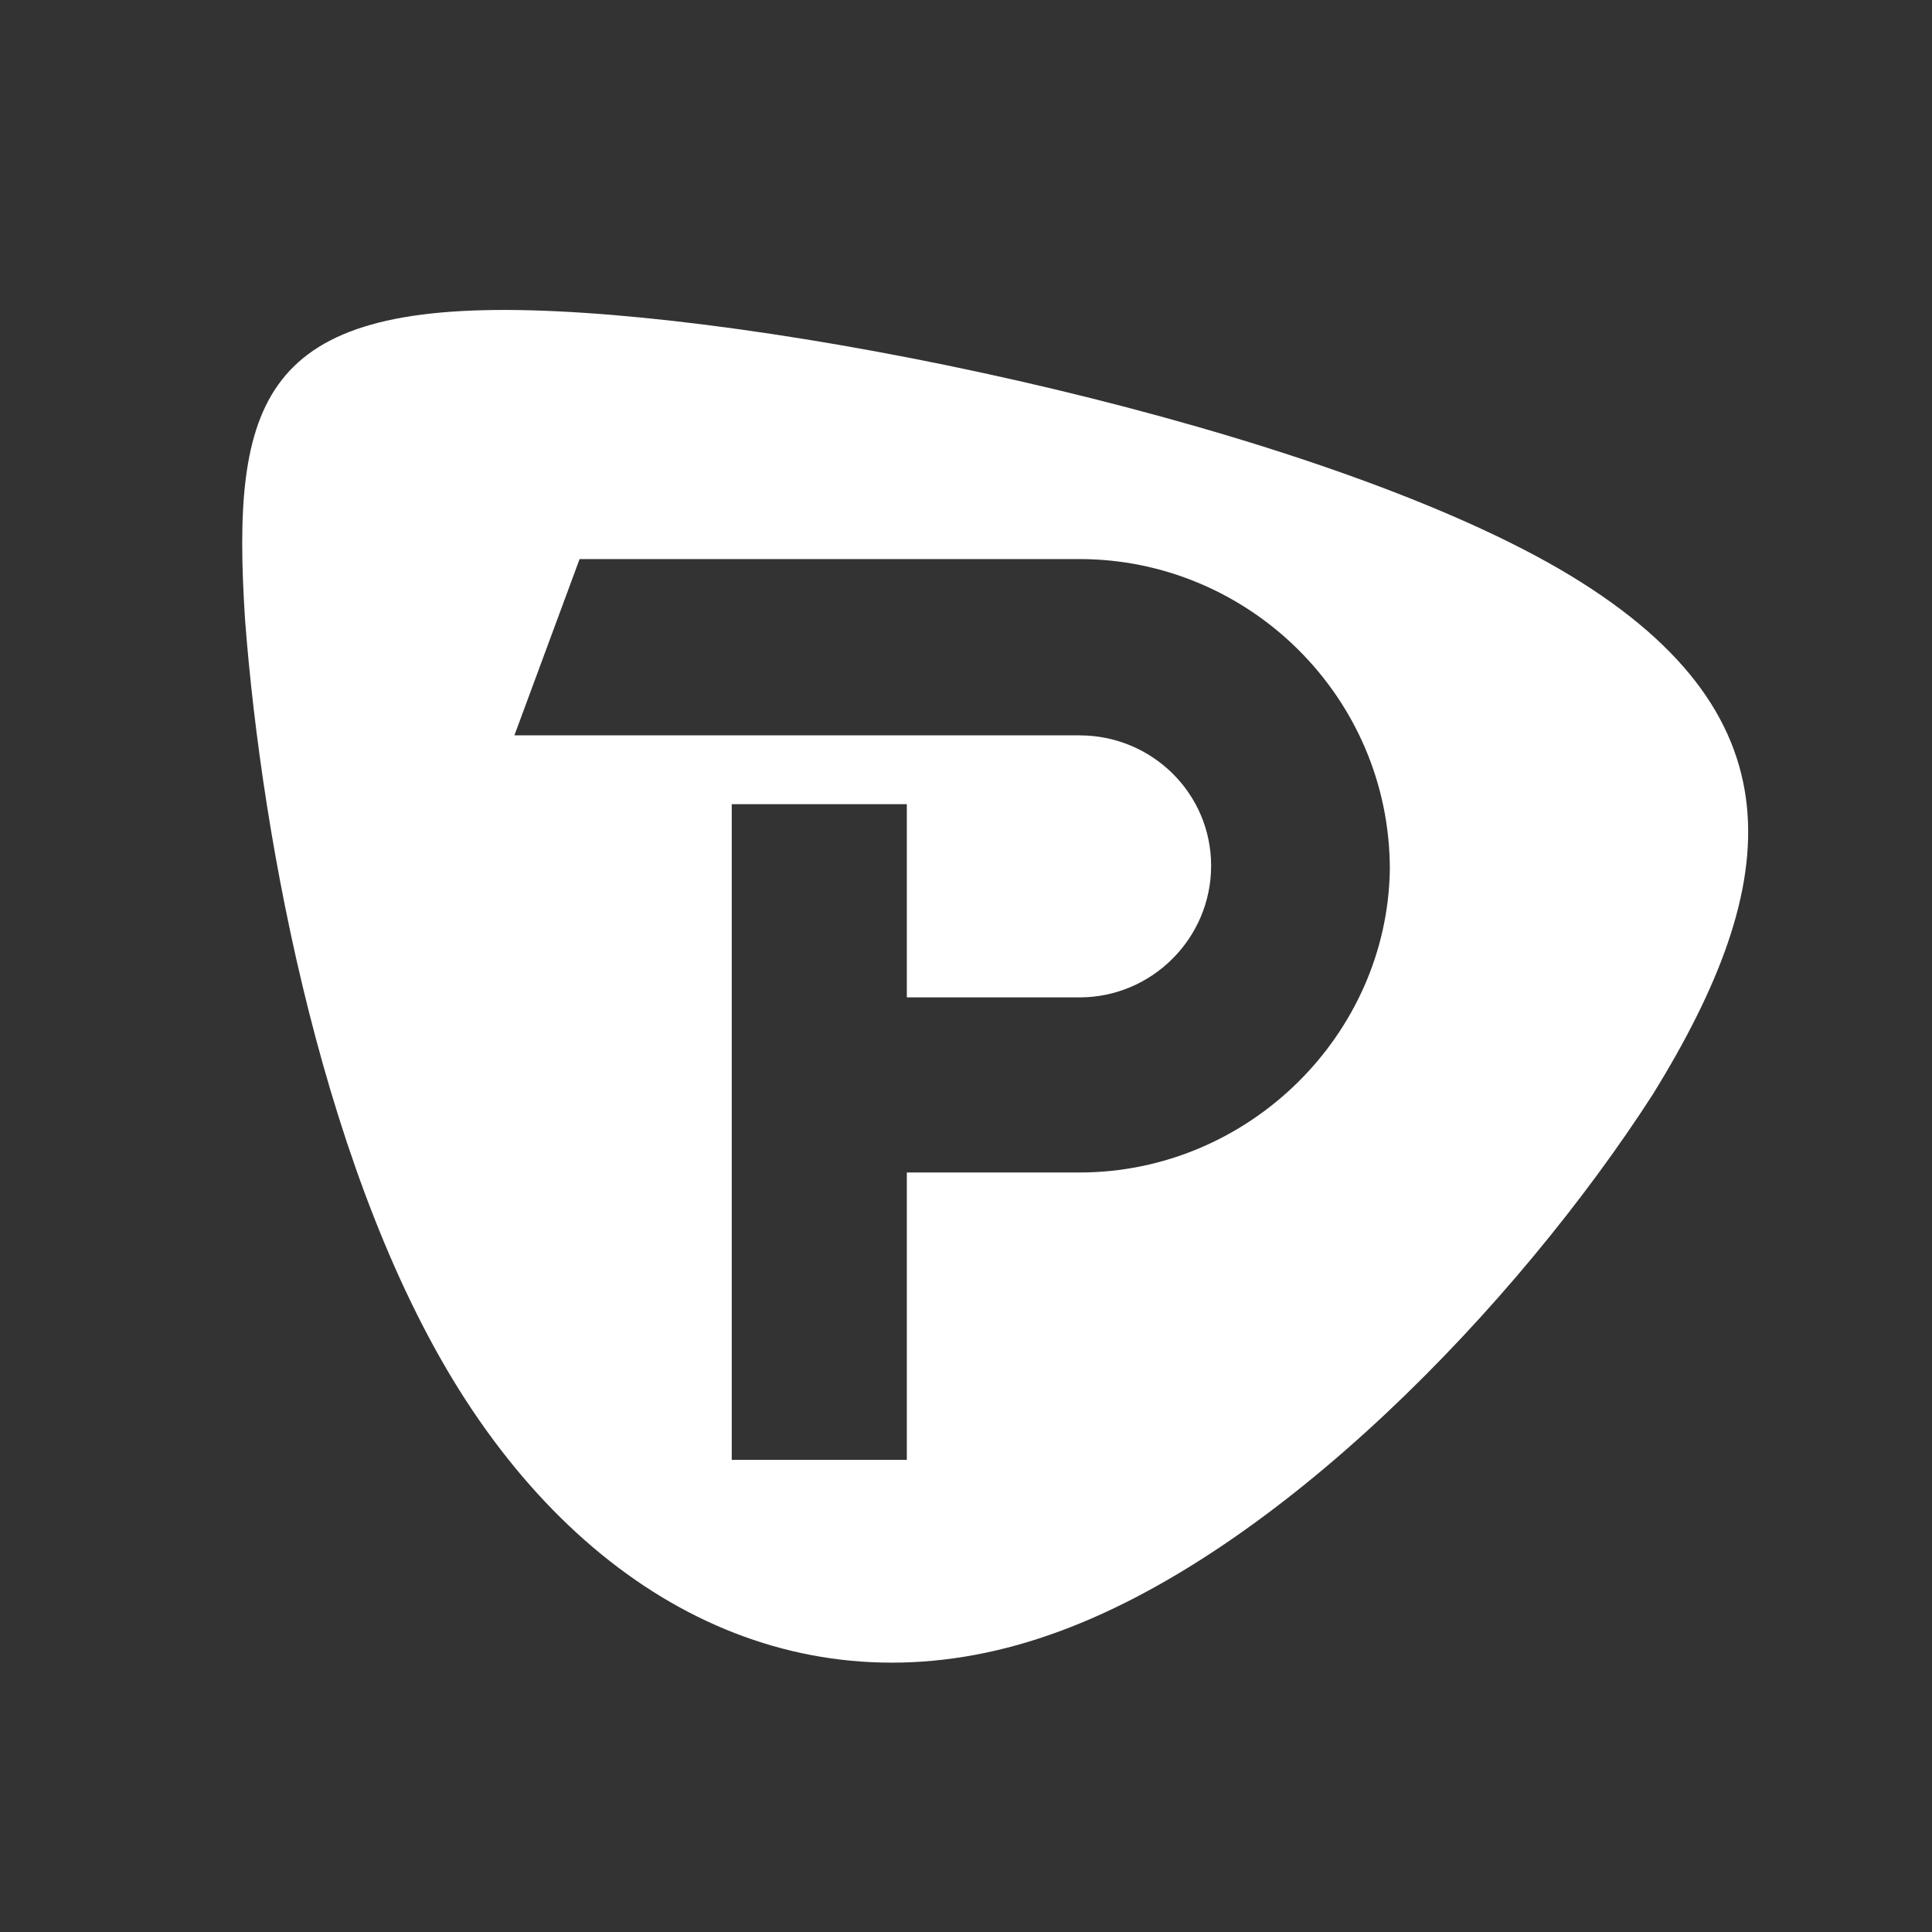
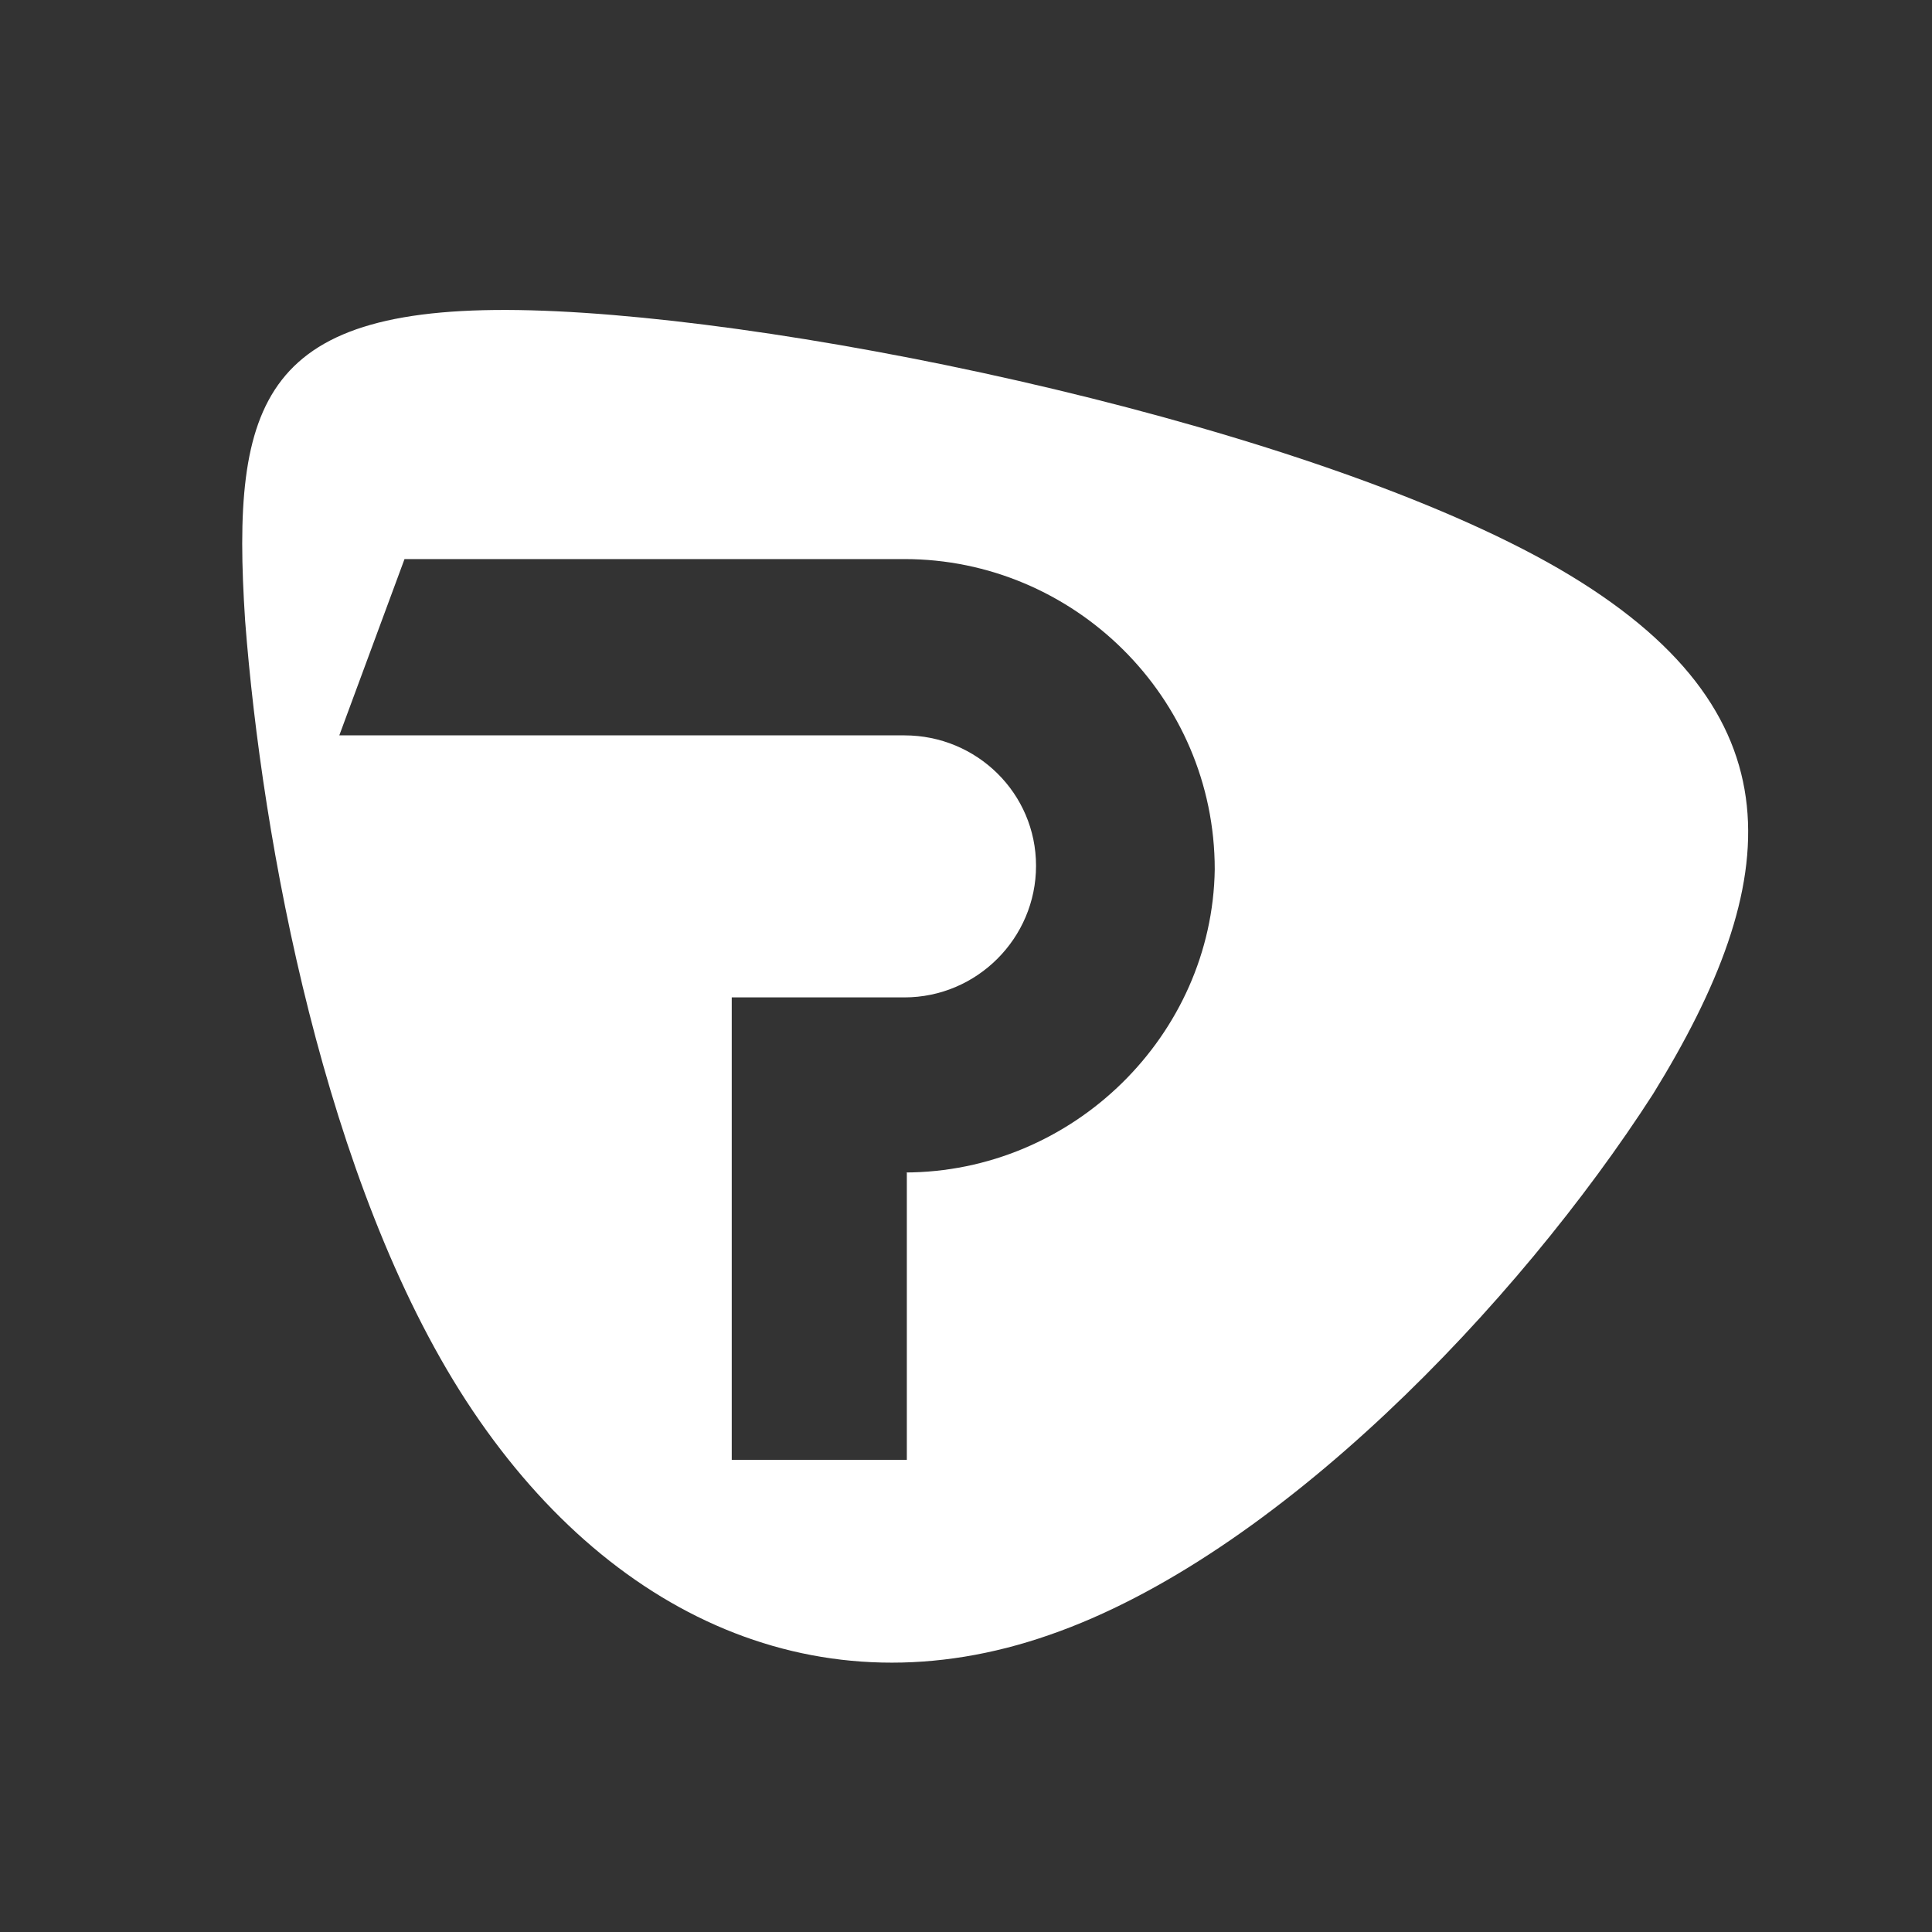
<svg xmlns="http://www.w3.org/2000/svg" version="1.2" viewBox="0 0 160 160" width="160" height="160">
  <rect x="0" y="0" width="160" height="160" fill="#333333" stroke="none" />
  <title>pepperstone_blue_logo_160</title>
  <style>
		.s0 { fill: #ffffff } 
	</style>
-   <path class="s0" d="m129.1 47.1c-20.2-11.7-62.8-20.8-85.1-21.4-22.3-0.6-24.9 7.4-23.7 25.7 1.4 18.3 6.6 46.6 18.3 64.6 11.7 18 29.4 26 48.3 19.4 18.8-6.5 38.8-27.4 50-44.8 10.8-17.5 12.5-31.7-7.8-43.5zm-39.7 50h-14.3v23.8h-14.5v-54.3h14.5v16h14.3c6 0 10.9-4.9 10.9-10.9 0-6-4.9-10.8-10.9-10.8h-46.8l5.4-14.6h41.4c14 0 25.7 11.4 25.7 25.7-0.2 13.7-11.7 25.1-25.7 25.1z" />
+   <path class="s0" d="m129.1 47.1c-20.2-11.7-62.8-20.8-85.1-21.4-22.3-0.6-24.9 7.4-23.7 25.7 1.4 18.3 6.6 46.6 18.3 64.6 11.7 18 29.4 26 48.3 19.4 18.8-6.5 38.8-27.4 50-44.8 10.8-17.5 12.5-31.7-7.8-43.5zm-39.7 50h-14.3v23.8h-14.5v-54.3v16h14.3c6 0 10.9-4.9 10.9-10.9 0-6-4.9-10.8-10.9-10.8h-46.8l5.4-14.6h41.4c14 0 25.7 11.4 25.7 25.7-0.2 13.7-11.7 25.1-25.7 25.1z" />
</svg>